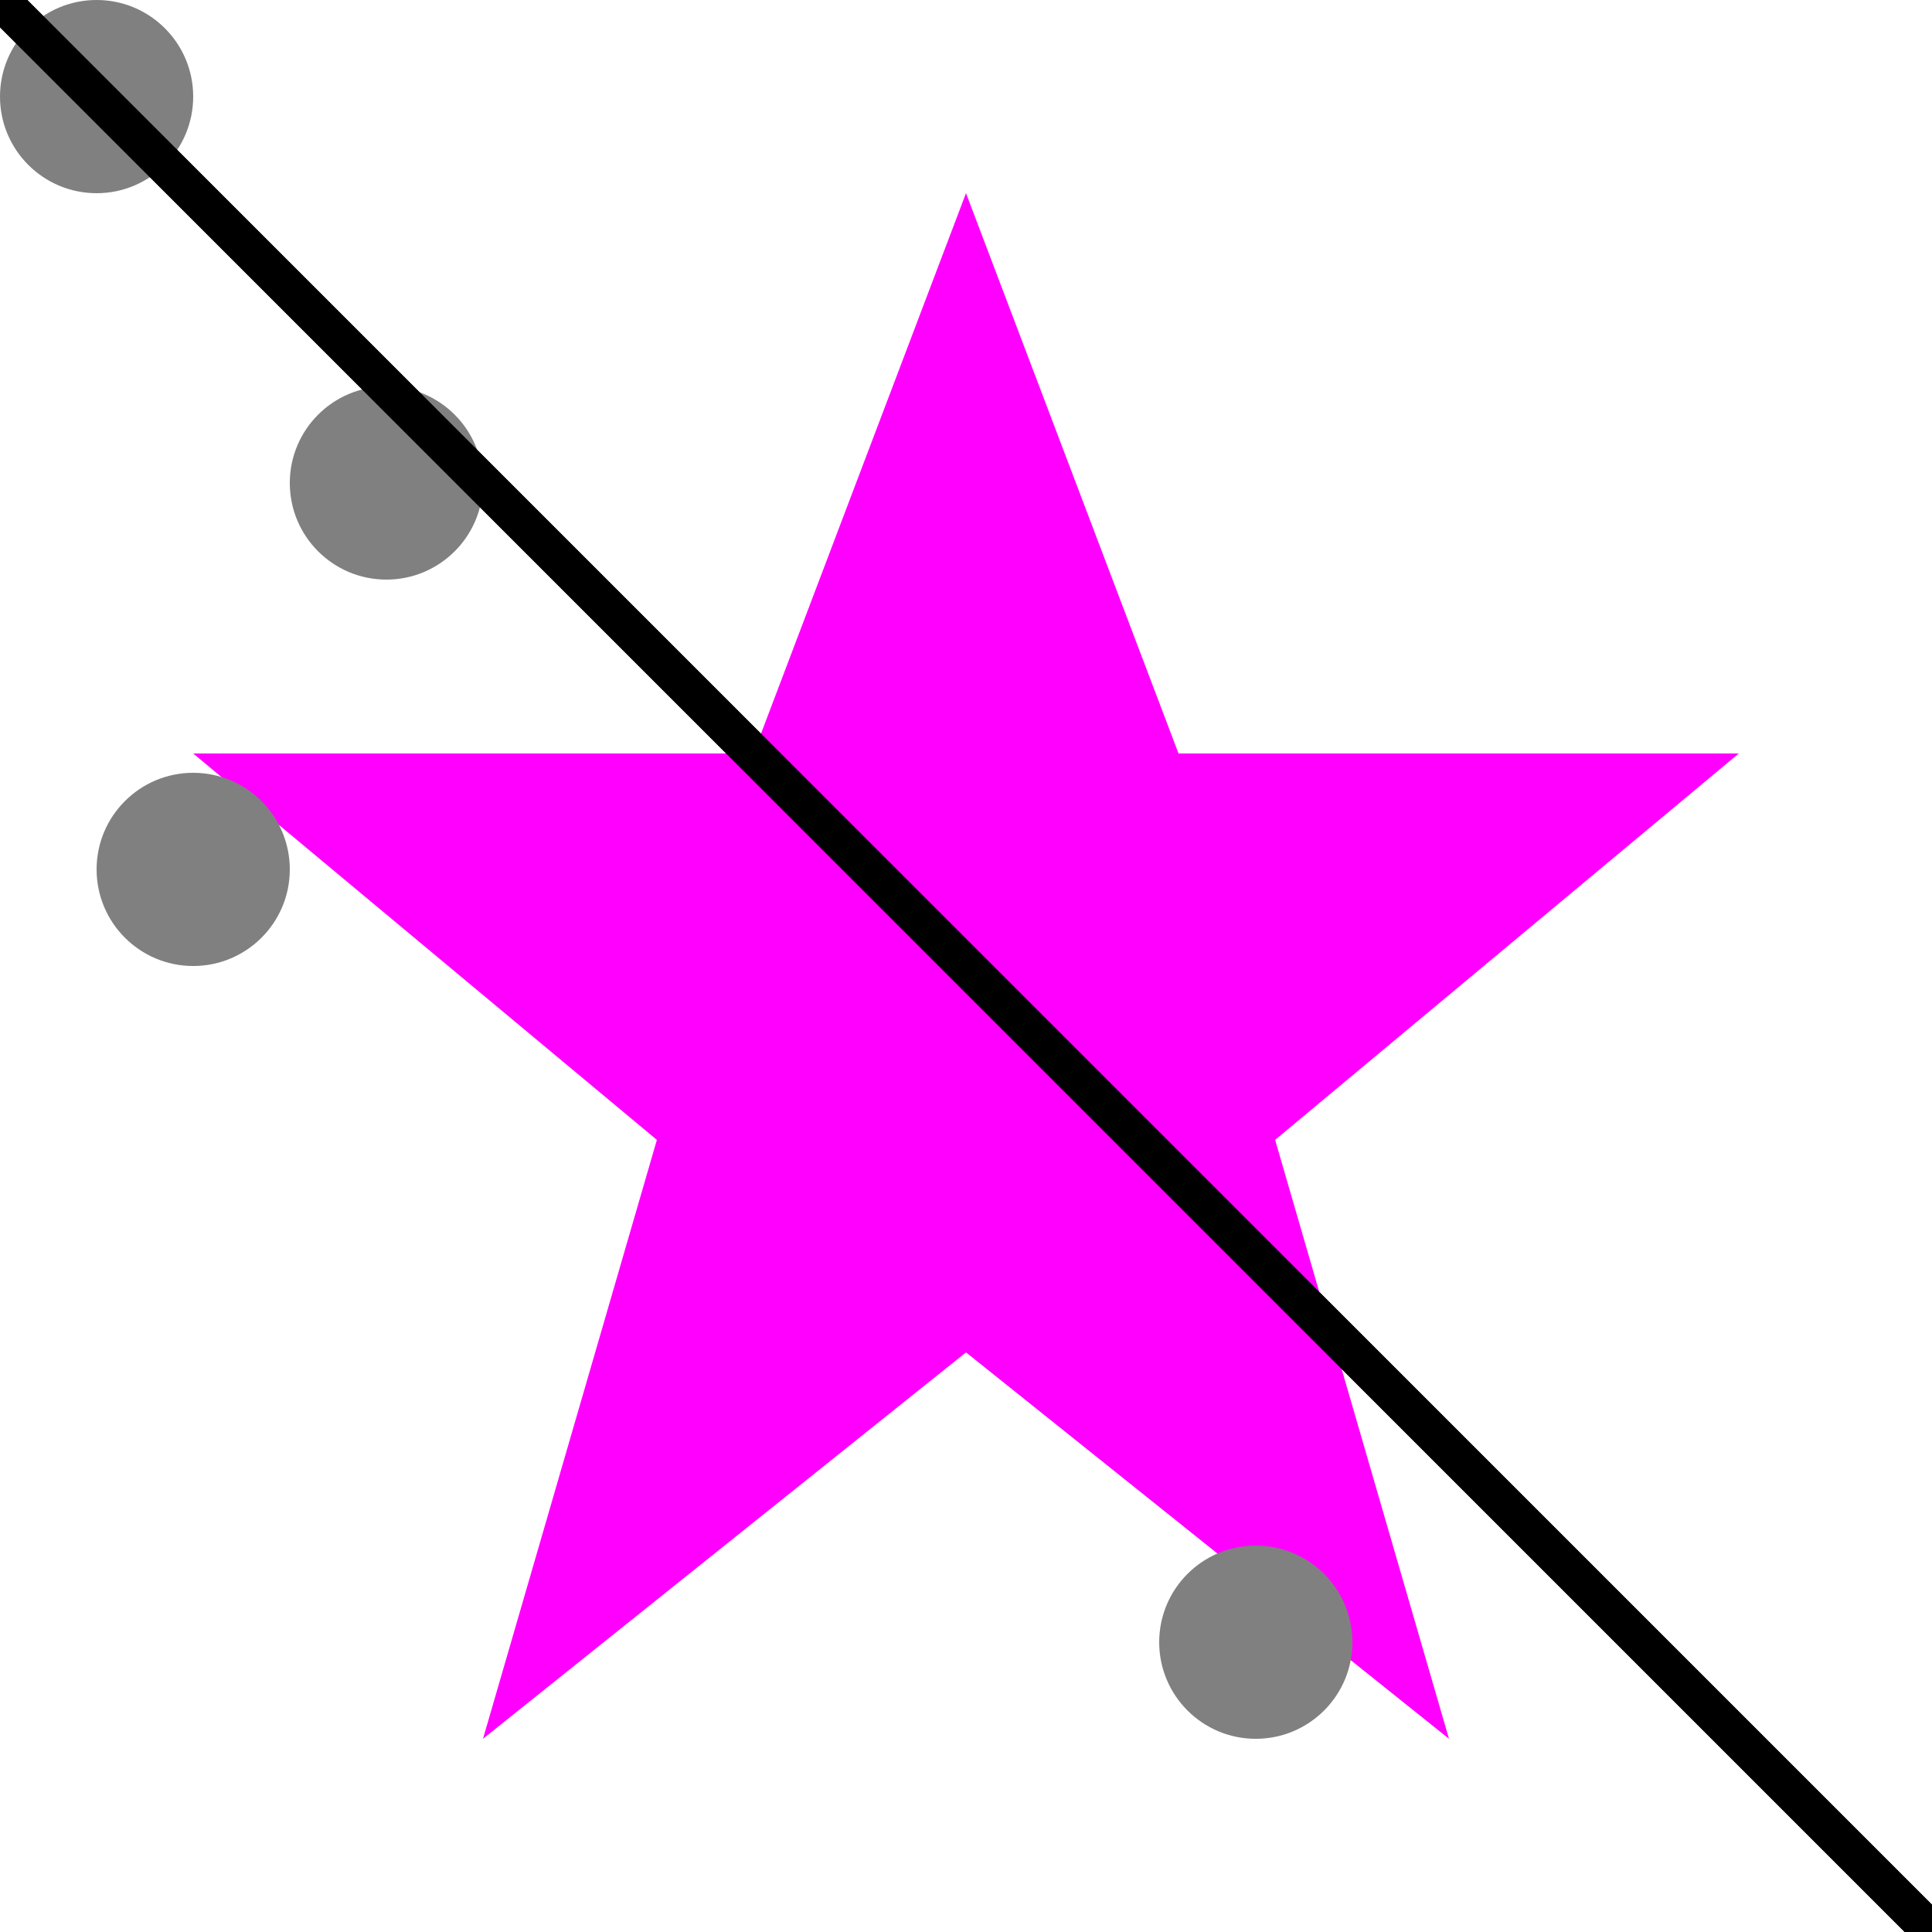
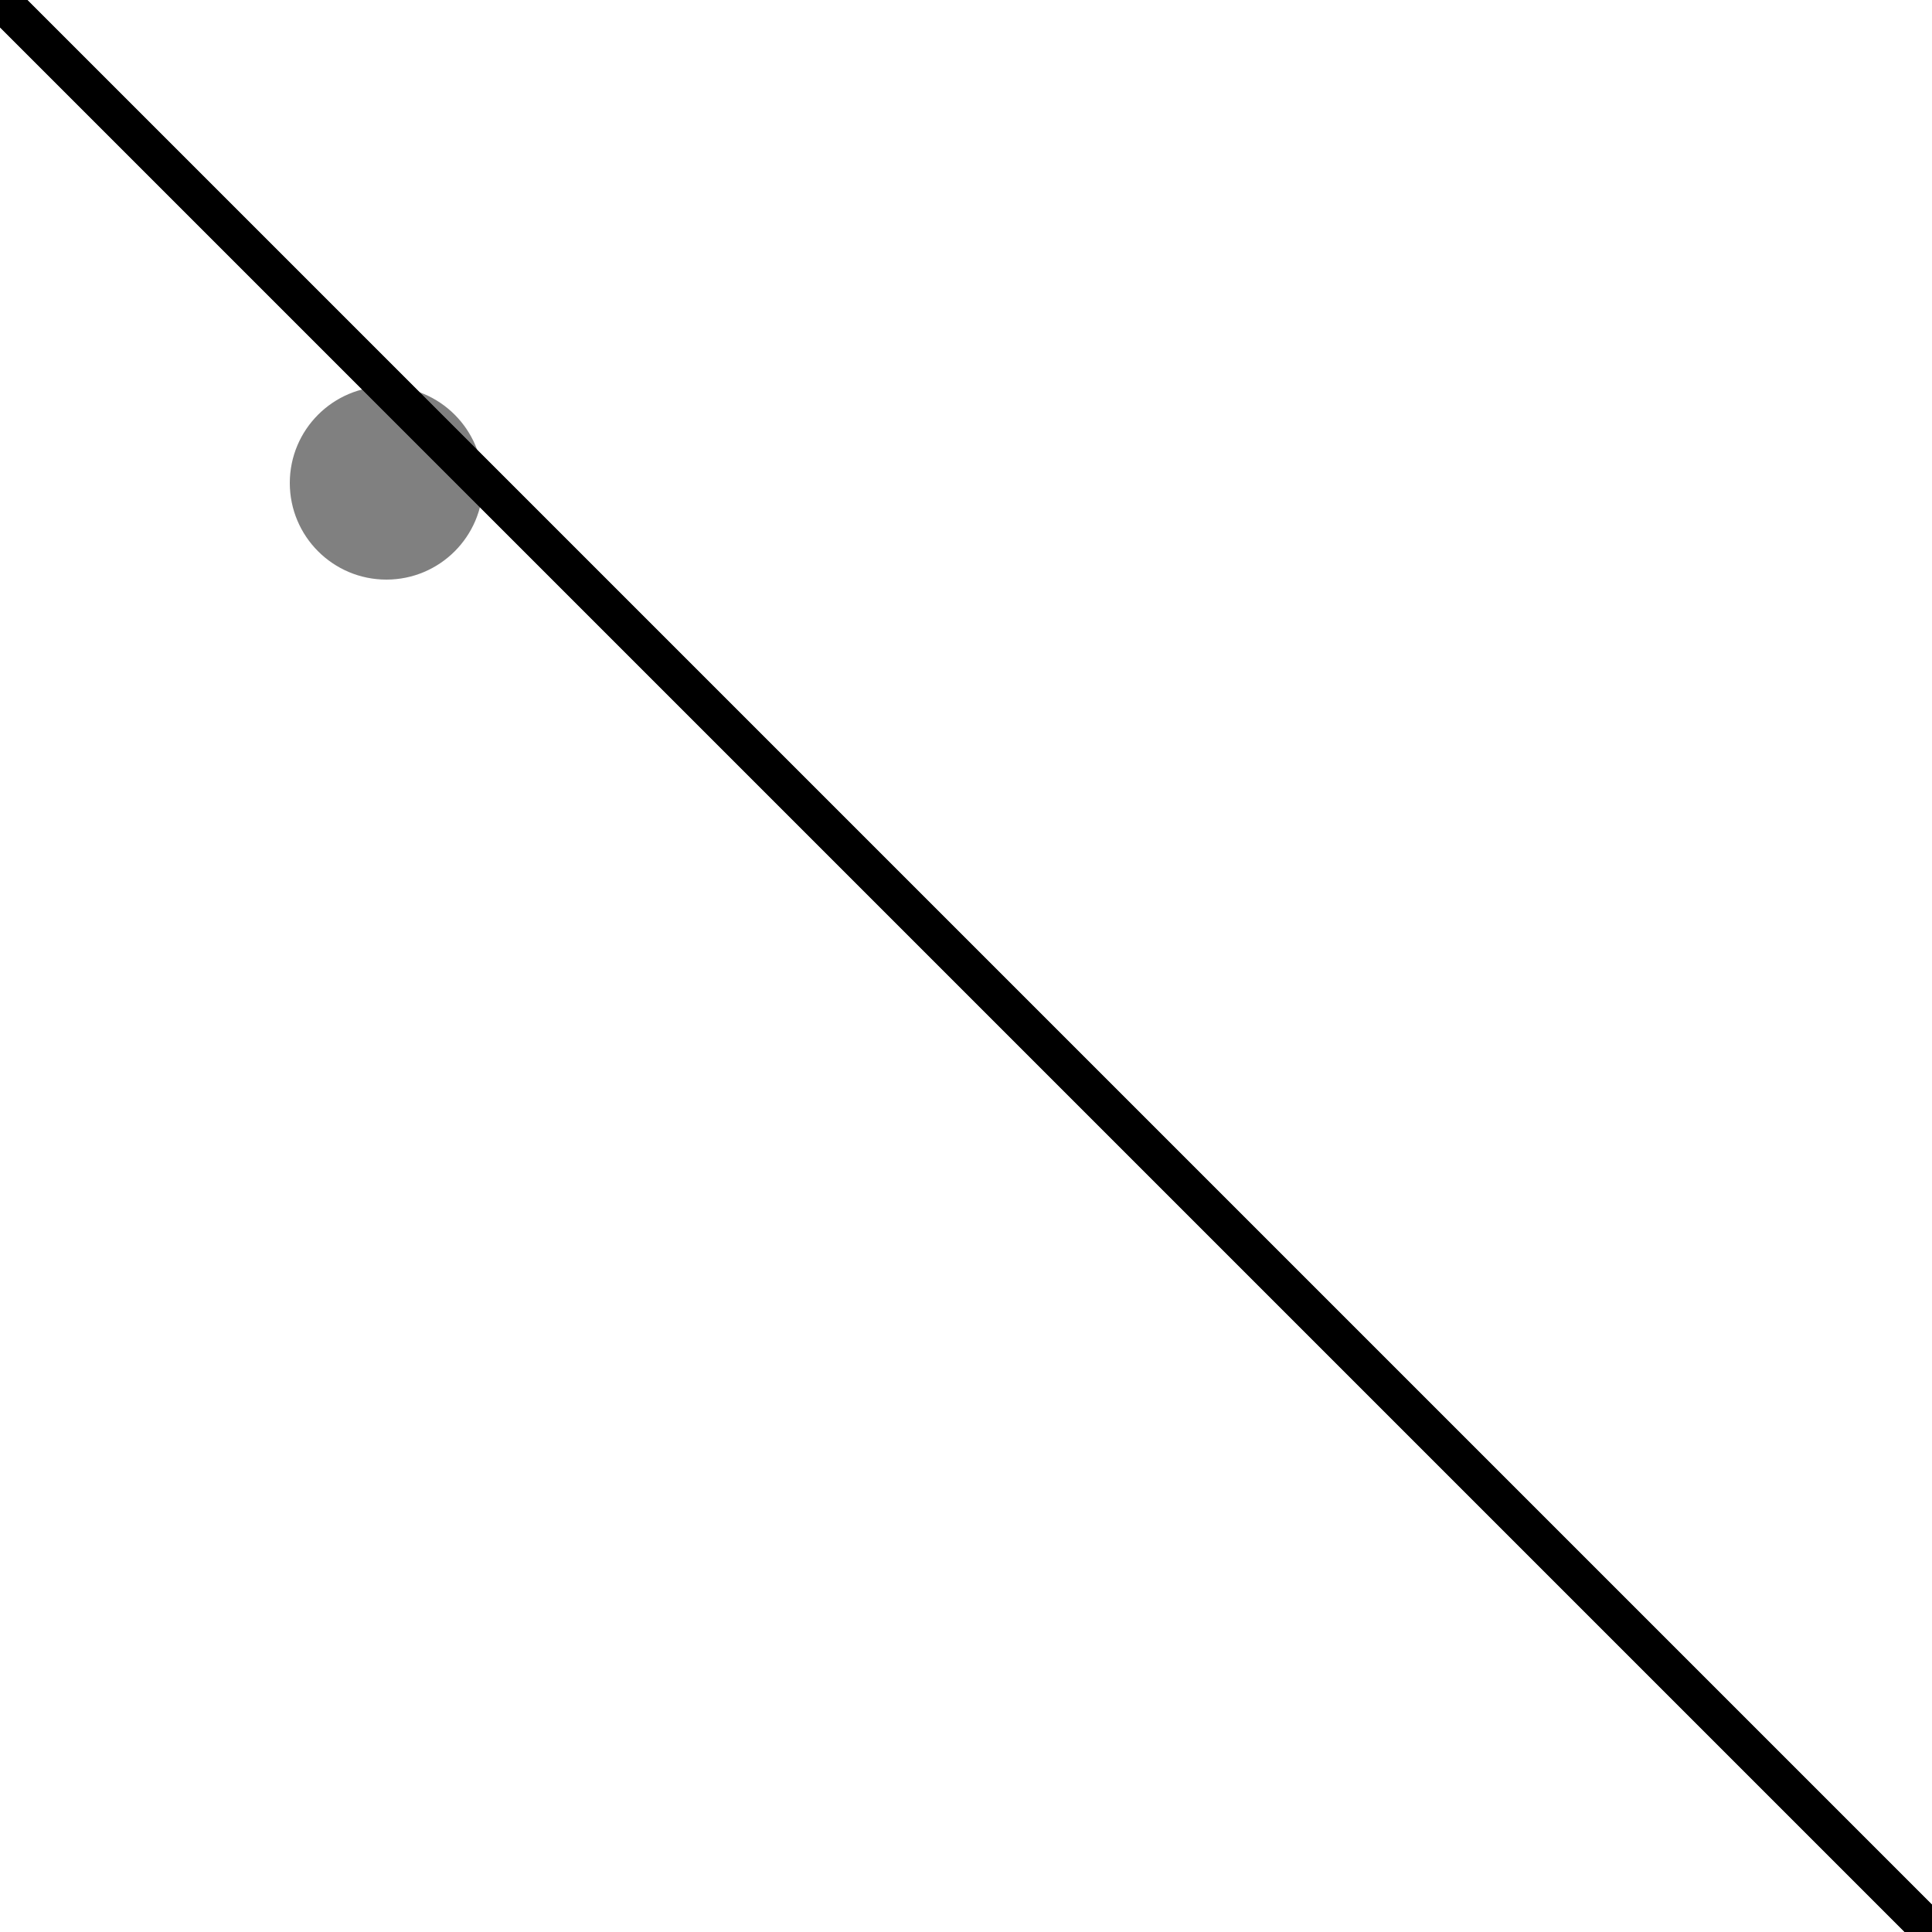
<svg xmlns="http://www.w3.org/2000/svg" viewBox="0 0 100 100">
-   <circle cx="5" cy="5" r="5" fill="gray" />
  <circle cx="20" cy="25" r="5" fill="gray" />
-   <circle cx="35" cy="45" r="5" fill="gray" />
-   <polygon points="50,10 61,39 90,39 66,59 75,90 50,70 25,90 34,59 10,39 39,39" fill="magenta" />
-   <circle cx="65" cy="85" r="5" fill="gray" />
  <line x1="0" y1="0" x2="100" y2="100" stroke="black" stroke-width="2" />
  <line x1="0" y1="0" x2="100" y2="100" stroke="black" stroke-width="2" />
-   <circle cx="10" cy="45" r="5" fill="gray" />
</svg>